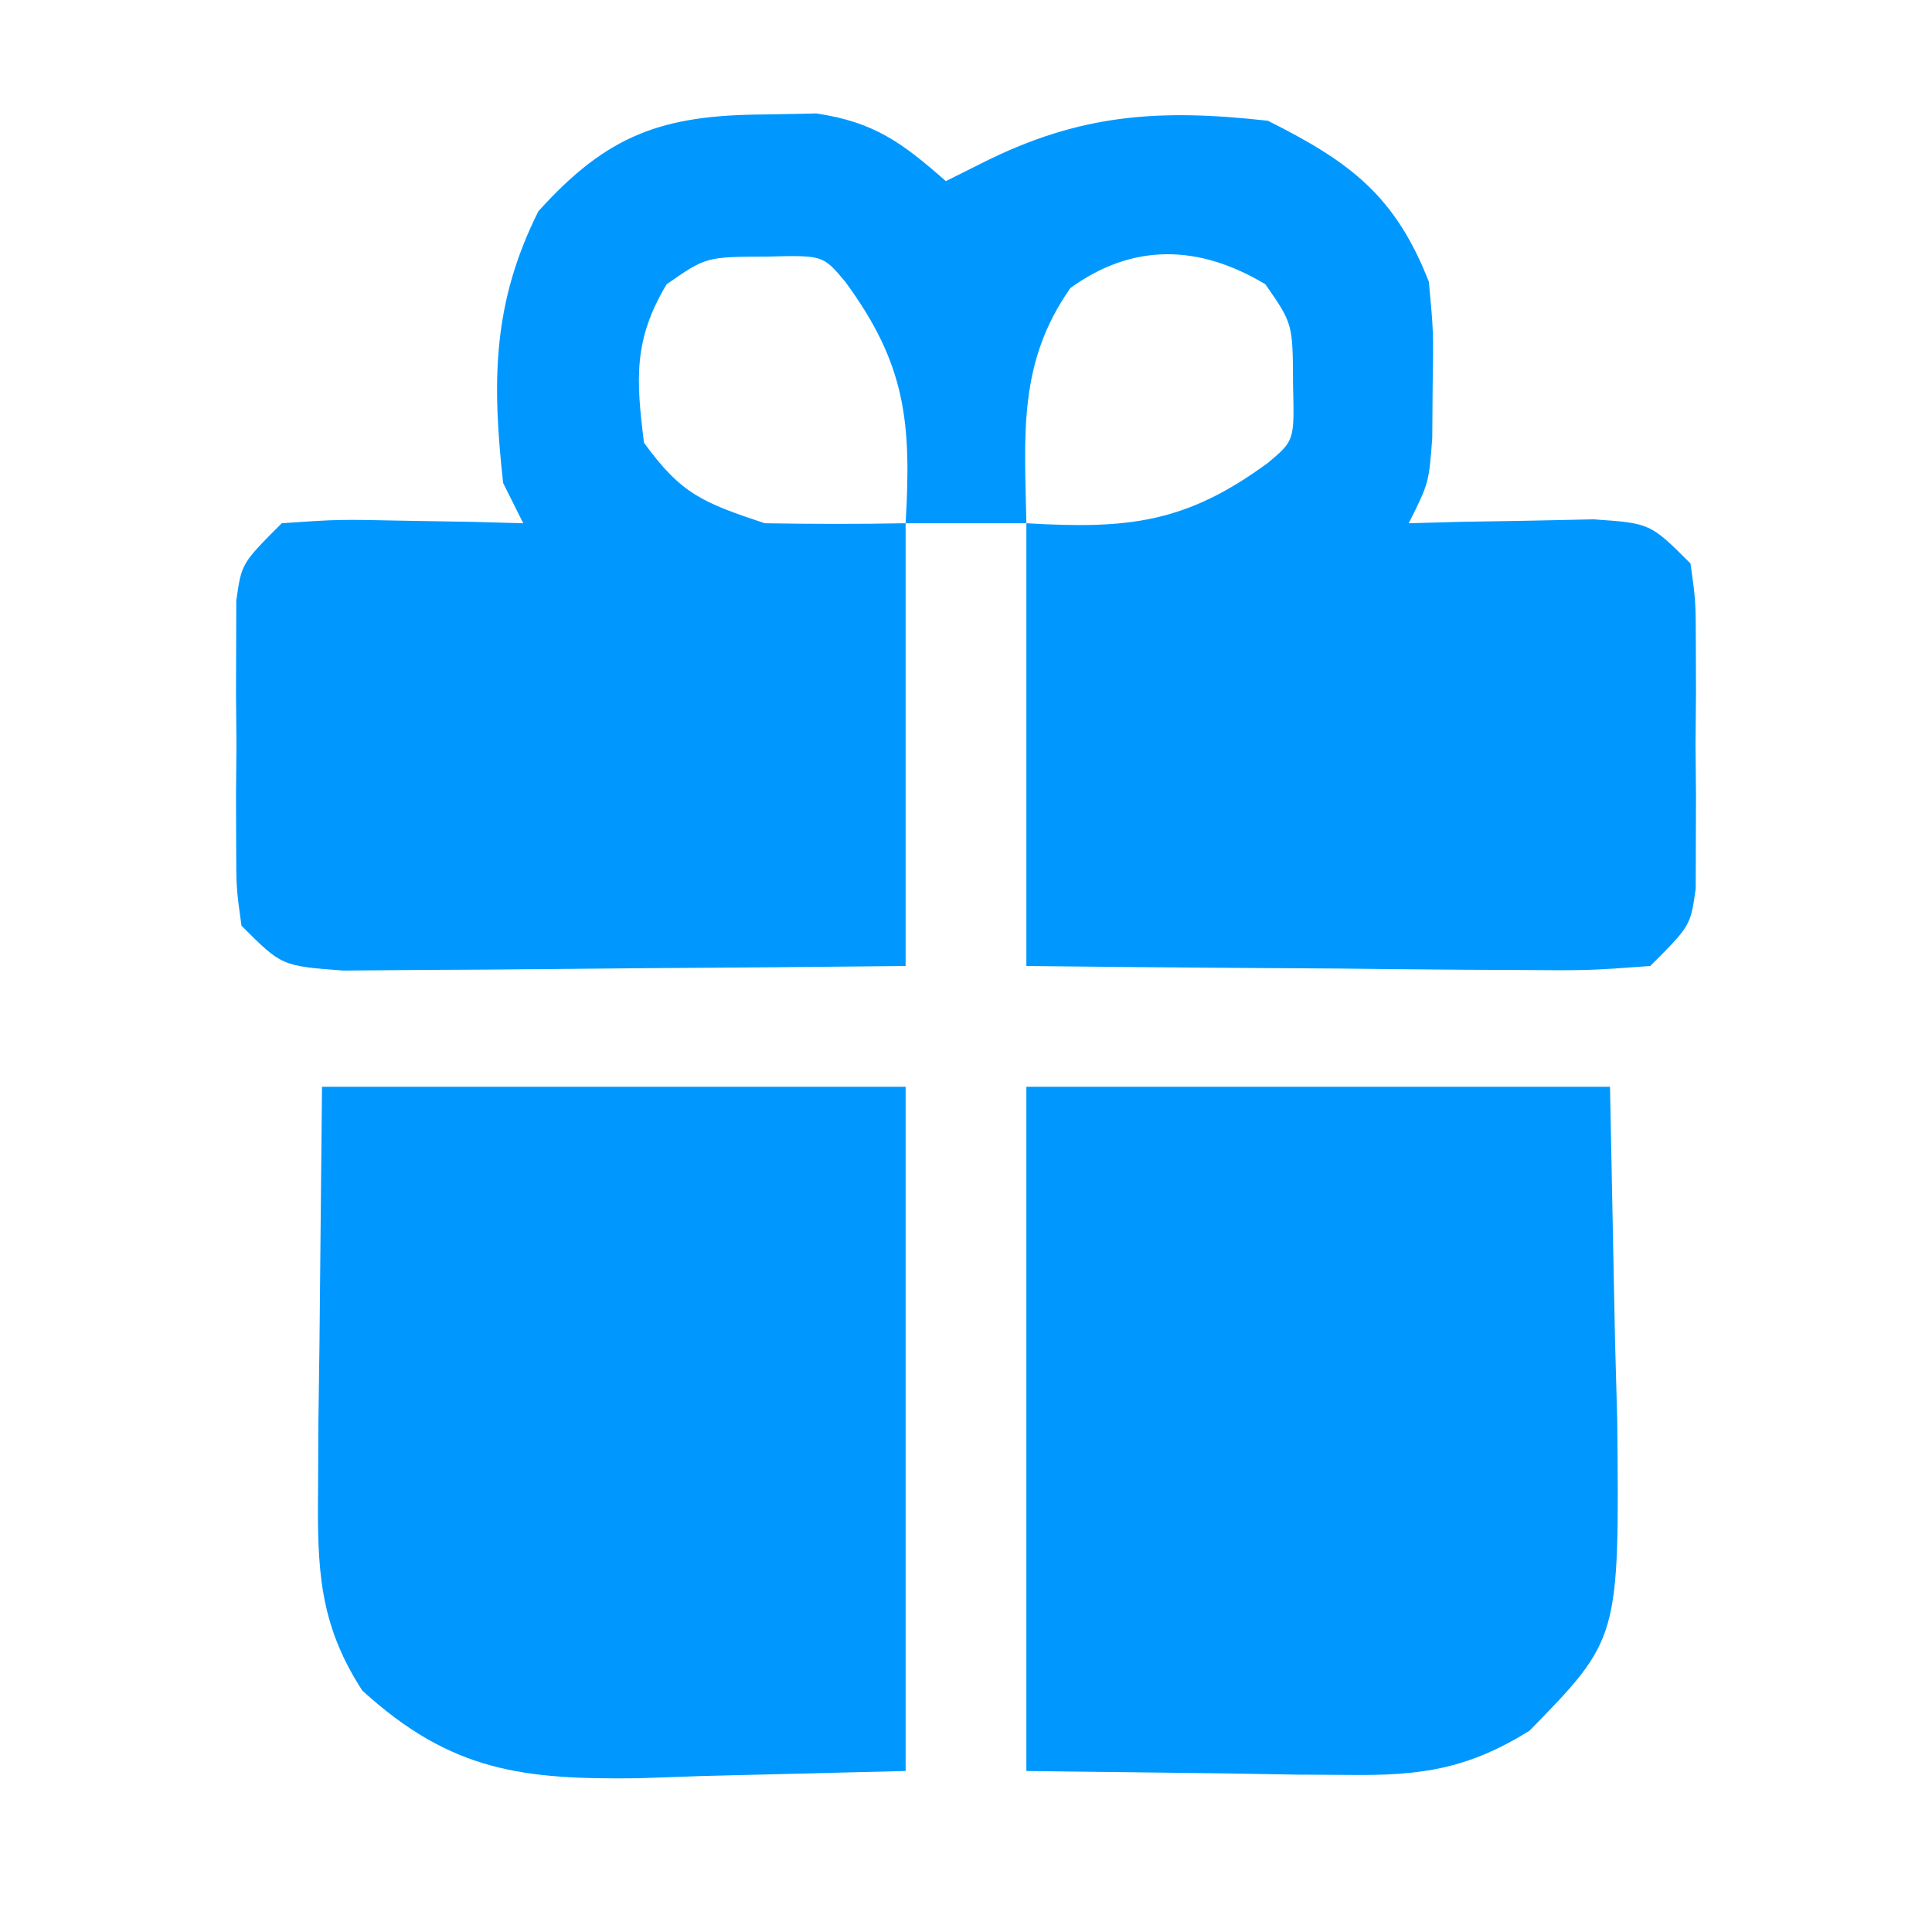
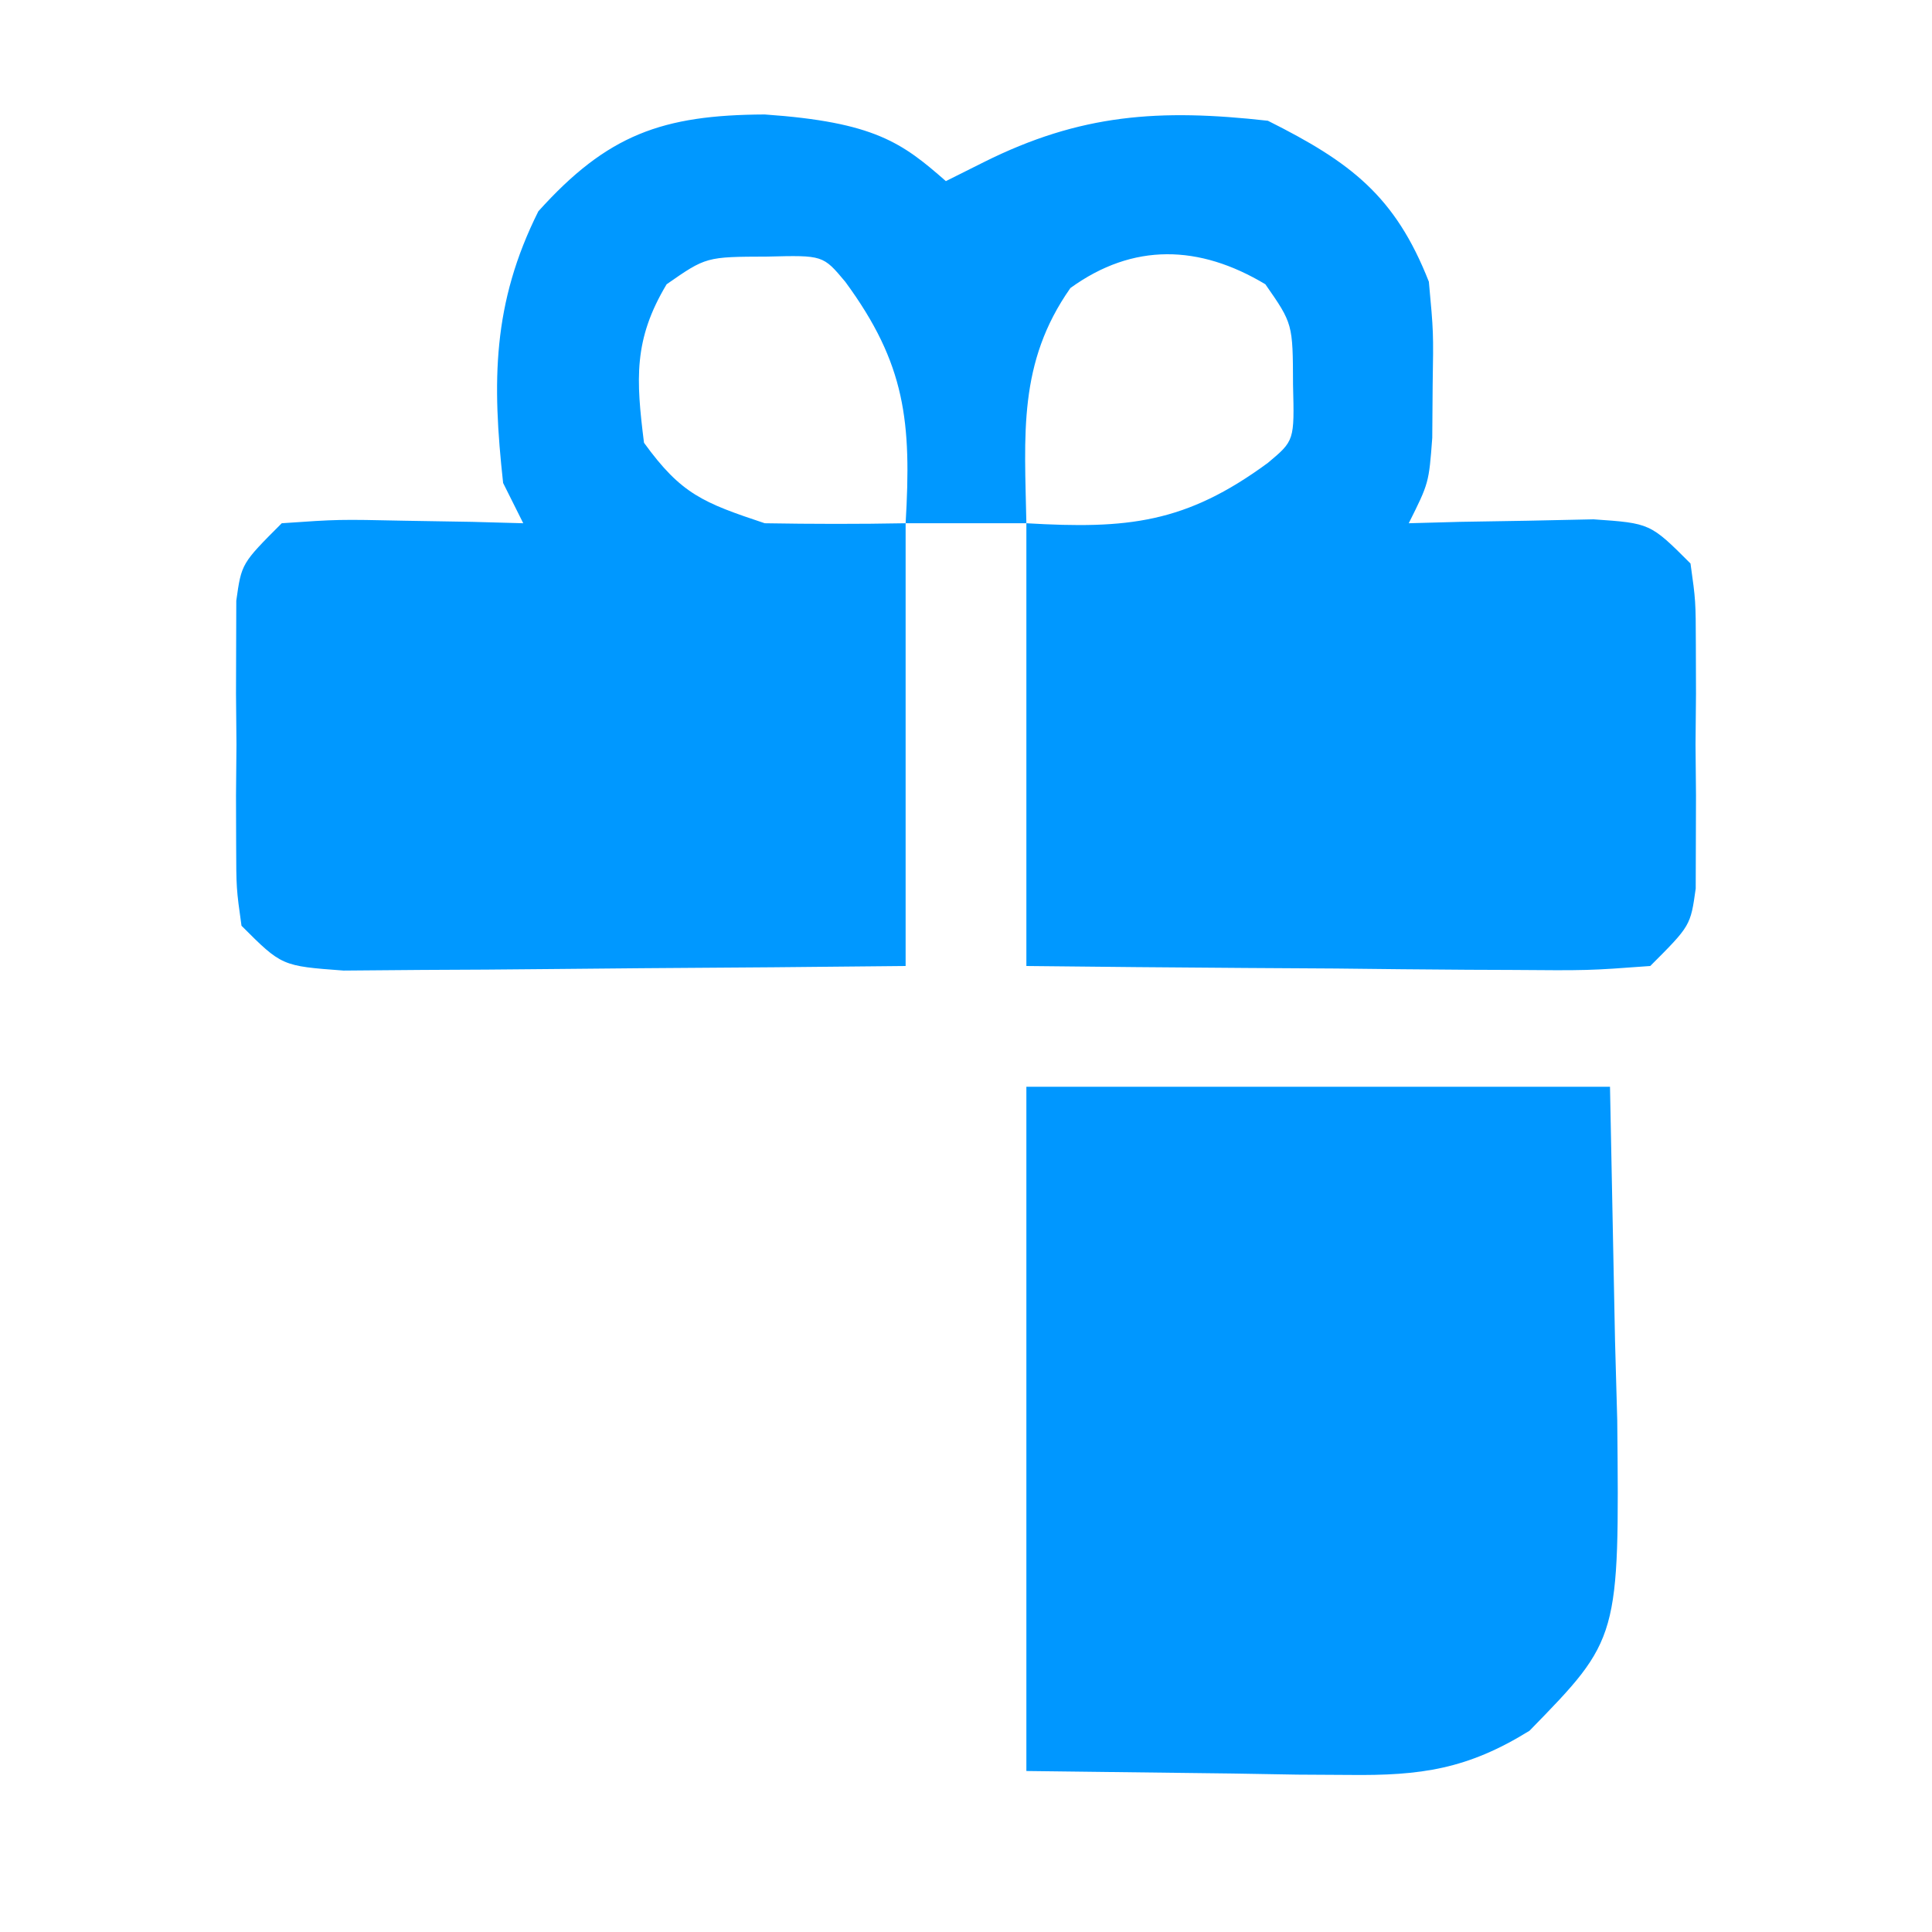
<svg xmlns="http://www.w3.org/2000/svg" width="96" height="96" viewBox="0 0 96 96" fill="none">
-   <path d="M38 5.688C39.268 5.662 39.268 5.662 40.562 5.637C43.453 6.068 44.828 7.095 47 9C47.619 8.691 48.237 8.381 48.875 8.062C53.69 5.655 57.612 5.397 63 6C67.115 8.058 69.328 9.74 71 14C71.231 16.508 71.231 16.508 71.188 19.125C71.181 19.994 71.175 20.863 71.168 21.758C71 24 71 24 70 26C70.843 25.977 71.686 25.954 72.555 25.93C74.198 25.903 74.198 25.903 75.875 25.875C77.511 25.84 77.511 25.84 79.18 25.805C82 26 82 26 84 28C84.259 29.848 84.259 29.848 84.266 32.062C84.269 33.258 84.269 33.258 84.273 34.477C84.266 35.309 84.258 36.142 84.25 37C84.262 38.249 84.262 38.249 84.273 39.523C84.271 40.32 84.268 41.117 84.266 41.938C84.263 42.668 84.261 43.399 84.259 44.152C84 46 84 46 82 48C78.927 48.227 78.927 48.227 75.023 48.195C74.338 48.193 73.653 48.19 72.947 48.187C70.756 48.175 68.566 48.15 66.375 48.125C64.891 48.115 63.406 48.106 61.922 48.098C58.281 48.077 54.641 48.038 51 48C51 40.74 51 33.48 51 26C49.02 26 47.04 26 45 26C45 33.26 45 40.52 45 48C40.621 48.046 36.244 48.086 31.865 48.11C30.375 48.12 28.885 48.134 27.395 48.151C25.256 48.175 23.116 48.187 20.977 48.195C19.688 48.206 18.4 48.216 17.073 48.227C14 48 14 48 12 46C11.741 44.152 11.741 44.152 11.734 41.938C11.732 41.141 11.729 40.344 11.727 39.523C11.734 38.691 11.742 37.858 11.75 37C11.742 36.167 11.735 35.334 11.727 34.477C11.729 33.68 11.732 32.883 11.734 32.062C11.737 31.332 11.739 30.601 11.741 29.848C12 28 12 28 14 26C16.82 25.805 16.82 25.805 20.125 25.875C21.221 25.893 22.316 25.911 23.445 25.93C24.288 25.953 25.131 25.976 26 26C25.67 25.34 25.34 24.68 25 24C24.447 18.963 24.461 15.079 26.75 10.5C30.183 6.685 32.906 5.711 38 5.688ZM33.125 14.125C31.471 16.881 31.606 18.851 32 22C33.853 24.559 34.938 24.979 38 26C40.333 26.04 42.667 26.044 45 26C45.295 20.978 45.007 18.089 42 14C40.895 12.68 40.895 12.68 38.125 12.75C35.085 12.76 35.085 12.76 33.125 14.125ZM53.188 14.312C50.57 18.032 50.917 21.618 51 26C56.022 26.295 58.911 26.007 63 23C64.32 21.895 64.32 21.895 64.25 19.125C64.24 16.085 64.24 16.085 62.875 14.125C59.6 12.16 56.312 12.05 53.188 14.312Z" fill="#0098FF" />
+   <path d="M38 5.688C43.453 6.068 44.828 7.095 47 9C47.619 8.691 48.237 8.381 48.875 8.062C53.69 5.655 57.612 5.397 63 6C67.115 8.058 69.328 9.74 71 14C71.231 16.508 71.231 16.508 71.188 19.125C71.181 19.994 71.175 20.863 71.168 21.758C71 24 71 24 70 26C70.843 25.977 71.686 25.954 72.555 25.93C74.198 25.903 74.198 25.903 75.875 25.875C77.511 25.84 77.511 25.84 79.18 25.805C82 26 82 26 84 28C84.259 29.848 84.259 29.848 84.266 32.062C84.269 33.258 84.269 33.258 84.273 34.477C84.266 35.309 84.258 36.142 84.25 37C84.262 38.249 84.262 38.249 84.273 39.523C84.271 40.32 84.268 41.117 84.266 41.938C84.263 42.668 84.261 43.399 84.259 44.152C84 46 84 46 82 48C78.927 48.227 78.927 48.227 75.023 48.195C74.338 48.193 73.653 48.19 72.947 48.187C70.756 48.175 68.566 48.15 66.375 48.125C64.891 48.115 63.406 48.106 61.922 48.098C58.281 48.077 54.641 48.038 51 48C51 40.74 51 33.48 51 26C49.02 26 47.04 26 45 26C45 33.26 45 40.52 45 48C40.621 48.046 36.244 48.086 31.865 48.11C30.375 48.12 28.885 48.134 27.395 48.151C25.256 48.175 23.116 48.187 20.977 48.195C19.688 48.206 18.4 48.216 17.073 48.227C14 48 14 48 12 46C11.741 44.152 11.741 44.152 11.734 41.938C11.732 41.141 11.729 40.344 11.727 39.523C11.734 38.691 11.742 37.858 11.75 37C11.742 36.167 11.735 35.334 11.727 34.477C11.729 33.68 11.732 32.883 11.734 32.062C11.737 31.332 11.739 30.601 11.741 29.848C12 28 12 28 14 26C16.82 25.805 16.82 25.805 20.125 25.875C21.221 25.893 22.316 25.911 23.445 25.93C24.288 25.953 25.131 25.976 26 26C25.67 25.34 25.34 24.68 25 24C24.447 18.963 24.461 15.079 26.75 10.5C30.183 6.685 32.906 5.711 38 5.688ZM33.125 14.125C31.471 16.881 31.606 18.851 32 22C33.853 24.559 34.938 24.979 38 26C40.333 26.04 42.667 26.044 45 26C45.295 20.978 45.007 18.089 42 14C40.895 12.68 40.895 12.68 38.125 12.75C35.085 12.76 35.085 12.76 33.125 14.125ZM53.188 14.312C50.57 18.032 50.917 21.618 51 26C56.022 26.295 58.911 26.007 63 23C64.32 21.895 64.32 21.895 64.25 19.125C64.24 16.085 64.24 16.085 62.875 14.125C59.6 12.16 56.312 12.05 53.188 14.312Z" fill="#0098FF" />
  <path d="M51 54C60.57 54 70.14 54 80 54C80.082 58.166 80.165 62.333 80.25 66.625C80.286 67.928 80.323 69.231 80.36 70.573C80.465 81.426 80.465 81.426 76 86C72.916 87.908 70.616 88.239 67.016 88.195C66.173 88.19 65.33 88.185 64.462 88.18C62.872 88.153 62.872 88.153 61.25 88.125C57.867 88.084 54.485 88.043 51 88C51 76.78 51 65.56 51 54Z" fill="#0097FF" />
-   <path d="M16 54C25.57 54 35.14 54 45 54C45 65.22 45 76.44 45 88C41.659 88.082 38.318 88.165 34.875 88.25C33.833 88.286 32.791 88.323 31.718 88.36C25.994 88.429 22.418 88.037 18 84C15.82 80.637 15.766 77.88 15.805 73.922C15.81 72.876 15.815 71.83 15.82 70.753C15.838 69.432 15.856 68.111 15.875 66.75C15.916 62.542 15.957 58.335 16 54Z" fill="#0097FF" />
</svg>